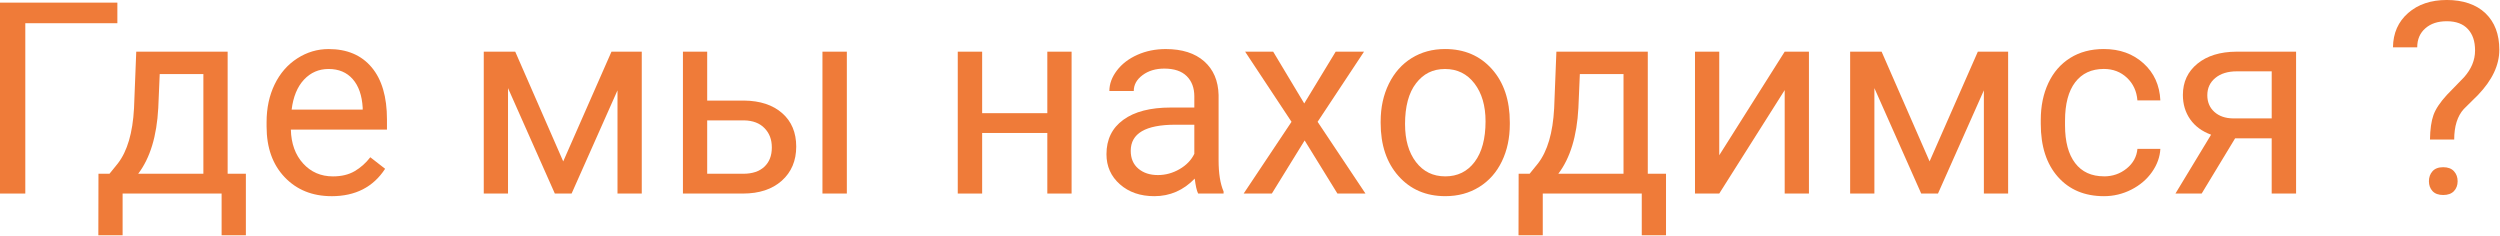
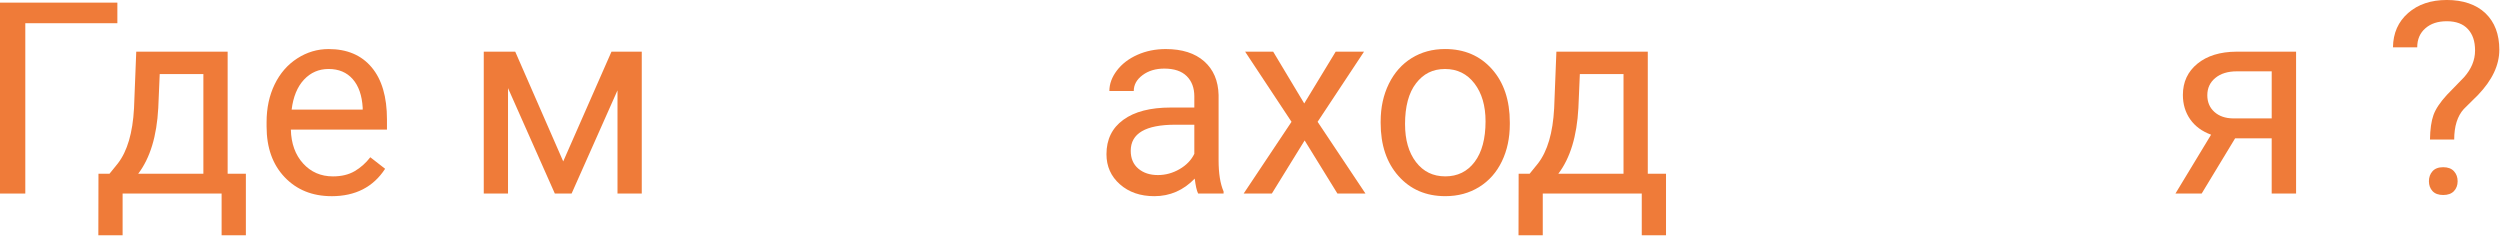
<svg xmlns="http://www.w3.org/2000/svg" width="1569" height="148" viewBox="0 0 1569 148" fill="none">
  <path d="M73.66 14.57H15.88V121.47H0V1.65H73.66V14.57Z" fill="#EF7B39" />
  <path d="M68.72 109.04L73.99 102.54C79.91 94.86 83.29 83.34 84.11 67.98L85.51 32.43H142.87V109.05H154.31V147.65H139.08V121.48H76.95V147.65H61.72L61.8 109.05H68.71L68.72 109.04ZM86.74 109.04H127.64V46.49H100.24L99.33 67.72C98.4 85.44 94.2 99.21 86.74 109.03V109.04Z" fill="#EF7B39" />
  <path d="M208.13 123.12C196.06 123.12 186.24 119.16 178.67 111.23C171.1 103.3 167.31 92.7 167.31 79.42V76.62C167.31 67.79 169 59.9 172.37 52.96C175.74 46.02 180.46 40.59 186.53 36.67C192.59 32.75 199.16 30.79 206.24 30.79C217.82 30.79 226.81 34.6 233.23 42.23C239.65 49.86 242.86 60.78 242.86 74.98V81.32H182.54C182.76 90.1 185.32 97.19 190.23 102.59C195.14 107.99 201.38 110.7 208.95 110.7C214.33 110.7 218.88 109.6 222.61 107.41C226.34 105.22 229.61 102.31 232.4 98.69L241.7 105.93C234.24 117.4 223.05 123.13 208.12 123.13L208.13 123.12ZM206.24 43.29C200.1 43.29 194.94 45.53 190.77 50C186.6 54.47 184.02 60.74 183.03 68.8H227.63V67.65C227.19 59.91 225.11 53.92 221.38 49.67C217.65 45.42 212.6 43.29 206.24 43.29Z" fill="#EF7B39" />
  <path d="M353.47 101.31L383.76 32.43H402.77V121.48H387.54V56.7L358.74 121.47H348.21L318.83 55.3V121.47H303.61V32.43H323.36L353.48 101.31H353.47Z" fill="#EF7B39" />
-   <path d="M443.83 63.12H466.95C477.04 63.23 485.03 65.86 490.9 71.02C496.77 76.18 499.71 83.17 499.71 92.01C499.71 100.85 496.69 108.03 490.66 113.41C484.62 118.79 476.5 121.47 466.3 121.47H428.61V32.43H443.83V63.13V63.12ZM443.83 75.55V109.05H466.46C472.17 109.05 476.58 107.58 479.71 104.65C482.84 101.72 484.4 97.7 484.4 92.59C484.4 87.48 482.88 83.61 479.83 80.45C476.79 77.3 472.52 75.66 467.03 75.55H443.82H443.83ZM531.48 121.47H516.17V32.43H531.48V121.48V121.47Z" fill="#EF7B39" />
-   <path d="M672.53 121.47H657.3V83.45H616.4V121.47H601.09V32.43H616.4V71.03H657.3V32.43H672.53V121.48V121.47Z" fill="#EF7B39" />
  <path d="M751.95 121.47C751.07 119.71 750.36 116.59 749.81 112.09C742.73 119.44 734.28 123.12 724.46 123.12C715.68 123.12 708.48 120.64 702.86 115.67C697.24 110.71 694.42 104.41 694.42 96.78C694.42 87.51 697.94 80.31 705 75.18C712.05 70.05 721.97 67.49 734.75 67.49H749.56V60.49C749.56 55.17 747.97 50.93 744.79 47.78C741.61 44.63 736.92 43.05 730.72 43.05C725.29 43.05 720.73 44.42 717.06 47.16C713.38 49.9 711.55 53.22 711.55 57.12H696.24C696.24 52.68 697.82 48.38 700.97 44.24C704.12 40.1 708.4 36.82 713.81 34.41C719.21 32 725.15 30.79 731.63 30.79C741.89 30.79 749.93 33.36 755.74 38.48C761.55 43.61 764.57 50.67 764.79 59.67V100.65C764.79 108.83 765.83 115.33 767.92 120.15V121.47H751.95ZM726.68 109.87C731.45 109.87 735.98 108.64 740.26 106.17C744.54 103.7 747.64 100.49 749.56 96.54V78.27H737.63C718.98 78.27 709.65 83.73 709.65 94.65C709.65 99.42 711.24 103.15 714.42 105.84C717.6 108.53 721.69 109.87 726.68 109.87Z" fill="#EF7B39" />
  <path d="M818.53 64.93L838.28 32.42H856.06L826.93 76.45L856.97 121.47H839.36L818.79 88.14L798.21 121.47H780.52L810.56 76.45L781.43 32.42H799.04L818.54 64.93H818.53Z" fill="#EF7B39" />
  <path d="M866.51 76.12C866.51 67.4 868.22 59.55 871.65 52.58C875.08 45.609 879.85 40.239 885.97 36.45C892.09 32.66 899.07 30.77 906.91 30.77C919.03 30.77 928.84 34.969 936.33 43.359C943.82 51.749 947.56 62.919 947.56 76.859V77.93C947.56 86.6 945.9 94.379 942.58 101.26C939.26 108.15 934.52 113.51 928.34 117.35C922.17 121.19 915.08 123.11 907.07 123.11C895 123.11 885.22 118.91 877.73 110.52C870.24 102.13 866.5 91.019 866.5 77.189V76.12H866.51ZM881.81 77.939C881.81 87.82 884.1 95.74 888.68 101.72C893.26 107.7 899.39 110.69 907.07 110.69C914.75 110.69 920.95 107.66 925.5 101.6C930.05 95.54 932.33 87.049 932.33 76.129C932.33 66.359 930.01 58.45 925.38 52.389C920.74 46.33 914.59 43.3 906.9 43.3C899.21 43.3 893.32 46.289 888.71 52.27C884.1 58.249 881.8 66.809 881.8 77.95L881.81 77.939Z" fill="#EF7B39" />
  <path d="M960 109.04L965.27 102.54C971.2 94.86 974.57 83.34 975.39 67.98L976.79 32.43H1034.15V109.05H1045.59V147.65H1030.37V121.48H968.24V147.65H953.02L953.1 109.05H960.01L960 109.04ZM978.02 109.04H1018.92V46.49H991.51L990.6 67.72C989.67 85.44 985.47 99.21 978.01 109.03L978.02 109.04Z" fill="#EF7B39" />
-   <path d="M1120.07 32.43H1135.29V121.48H1120.07V56.54L1079 121.47H1063.78V32.43H1079V97.44L1120.07 32.43Z" fill="#EF7B39" />
-   <path d="M1211 101.31L1241.29 32.43H1260.3V121.48H1245.08V56.7L1216.28 121.47H1205.75L1176.37 55.3V121.47H1161.15V32.43H1180.9L1211.02 101.31H1211Z" fill="#EF7B39" />
-   <path d="M1320.46 110.69C1325.89 110.69 1330.64 109.04 1334.7 105.75C1338.76 102.46 1341.01 98.34 1341.45 93.409H1355.85C1355.57 98.51 1353.82 103.37 1350.58 107.98C1347.34 112.59 1343.02 116.26 1337.62 119.01C1332.22 121.75 1326.5 123.12 1320.46 123.12C1308.33 123.12 1298.69 119.07 1291.53 110.98C1284.37 102.89 1280.79 91.82 1280.79 77.769V75.219C1280.79 66.549 1282.38 58.84 1285.56 52.09C1288.74 45.34 1293.31 40.099 1299.26 36.37C1305.21 32.639 1312.25 30.77 1320.37 30.77C1330.35 30.77 1338.65 33.76 1345.26 39.739C1351.87 45.719 1355.4 53.48 1355.84 63.029H1341.44C1341 57.27 1338.82 52.539 1334.9 48.83C1330.98 45.13 1326.14 43.27 1320.37 43.27C1312.63 43.27 1306.64 46.059 1302.39 51.62C1298.14 57.19 1296.01 65.24 1296.01 75.769V78.65C1296.01 88.909 1298.12 96.809 1302.35 102.35C1306.57 107.89 1312.61 110.66 1320.46 110.66V110.69Z" fill="#EF7B39" />
  <path d="M1441.02 32.43V121.48H1425.71V86.83H1402.75L1381.76 121.48H1365.3L1387.68 84.53C1381.97 82.45 1377.6 79.22 1374.55 74.86C1371.51 70.5 1369.98 65.41 1369.98 59.59C1369.98 51.47 1373.02 44.93 1379.11 39.96C1385.2 35 1393.35 32.49 1403.55 32.43H1441H1441.02ZM1385.31 59.75C1385.31 64.08 1386.79 67.58 1389.75 70.24C1392.71 72.9 1396.63 74.26 1401.52 74.31H1425.72V44.77H1403.83C1398.18 44.77 1393.68 46.16 1390.33 48.93C1386.98 51.7 1385.31 55.31 1385.31 59.75Z" fill="#EF7B39" />
  <path d="M1525.05 87.59C1525.16 81.07 1525.9 75.92 1527.27 72.14C1528.64 68.36 1531.44 64.17 1535.66 59.57L1546.44 48.48C1551.05 43.28 1553.35 37.7 1553.35 31.73C1553.35 25.76 1551.84 21.48 1548.82 18.22C1545.8 14.96 1541.41 13.33 1535.65 13.33C1529.89 13.33 1525.55 14.81 1522.15 17.77C1518.75 20.73 1517.05 24.71 1517.05 29.7H1501.83C1501.94 20.81 1505.11 13.64 1511.33 8.18C1517.56 2.72 1525.66 -0.01 1535.65 -0.01C1545.64 -0.01 1554.1 2.77 1559.89 8.33C1565.68 13.89 1568.57 21.52 1568.57 31.21C1568.57 40.9 1564.13 50.25 1555.24 59.56L1546.27 68.43C1542.26 72.87 1540.26 79.25 1540.26 87.58H1525.03L1525.05 87.59ZM1524.39 113.74C1524.39 111.25 1525.14 109.16 1526.65 107.47C1528.16 105.78 1530.39 104.94 1533.36 104.94C1536.33 104.94 1538.57 105.78 1540.11 107.47C1541.65 109.16 1542.41 111.25 1542.41 113.74C1542.41 116.23 1541.64 118.3 1540.11 119.93C1538.57 121.56 1536.32 122.38 1533.36 122.38C1530.4 122.38 1528.16 121.56 1526.65 119.93C1525.14 118.3 1524.39 116.23 1524.39 113.74Z" fill="#EF7B39" />
</svg>